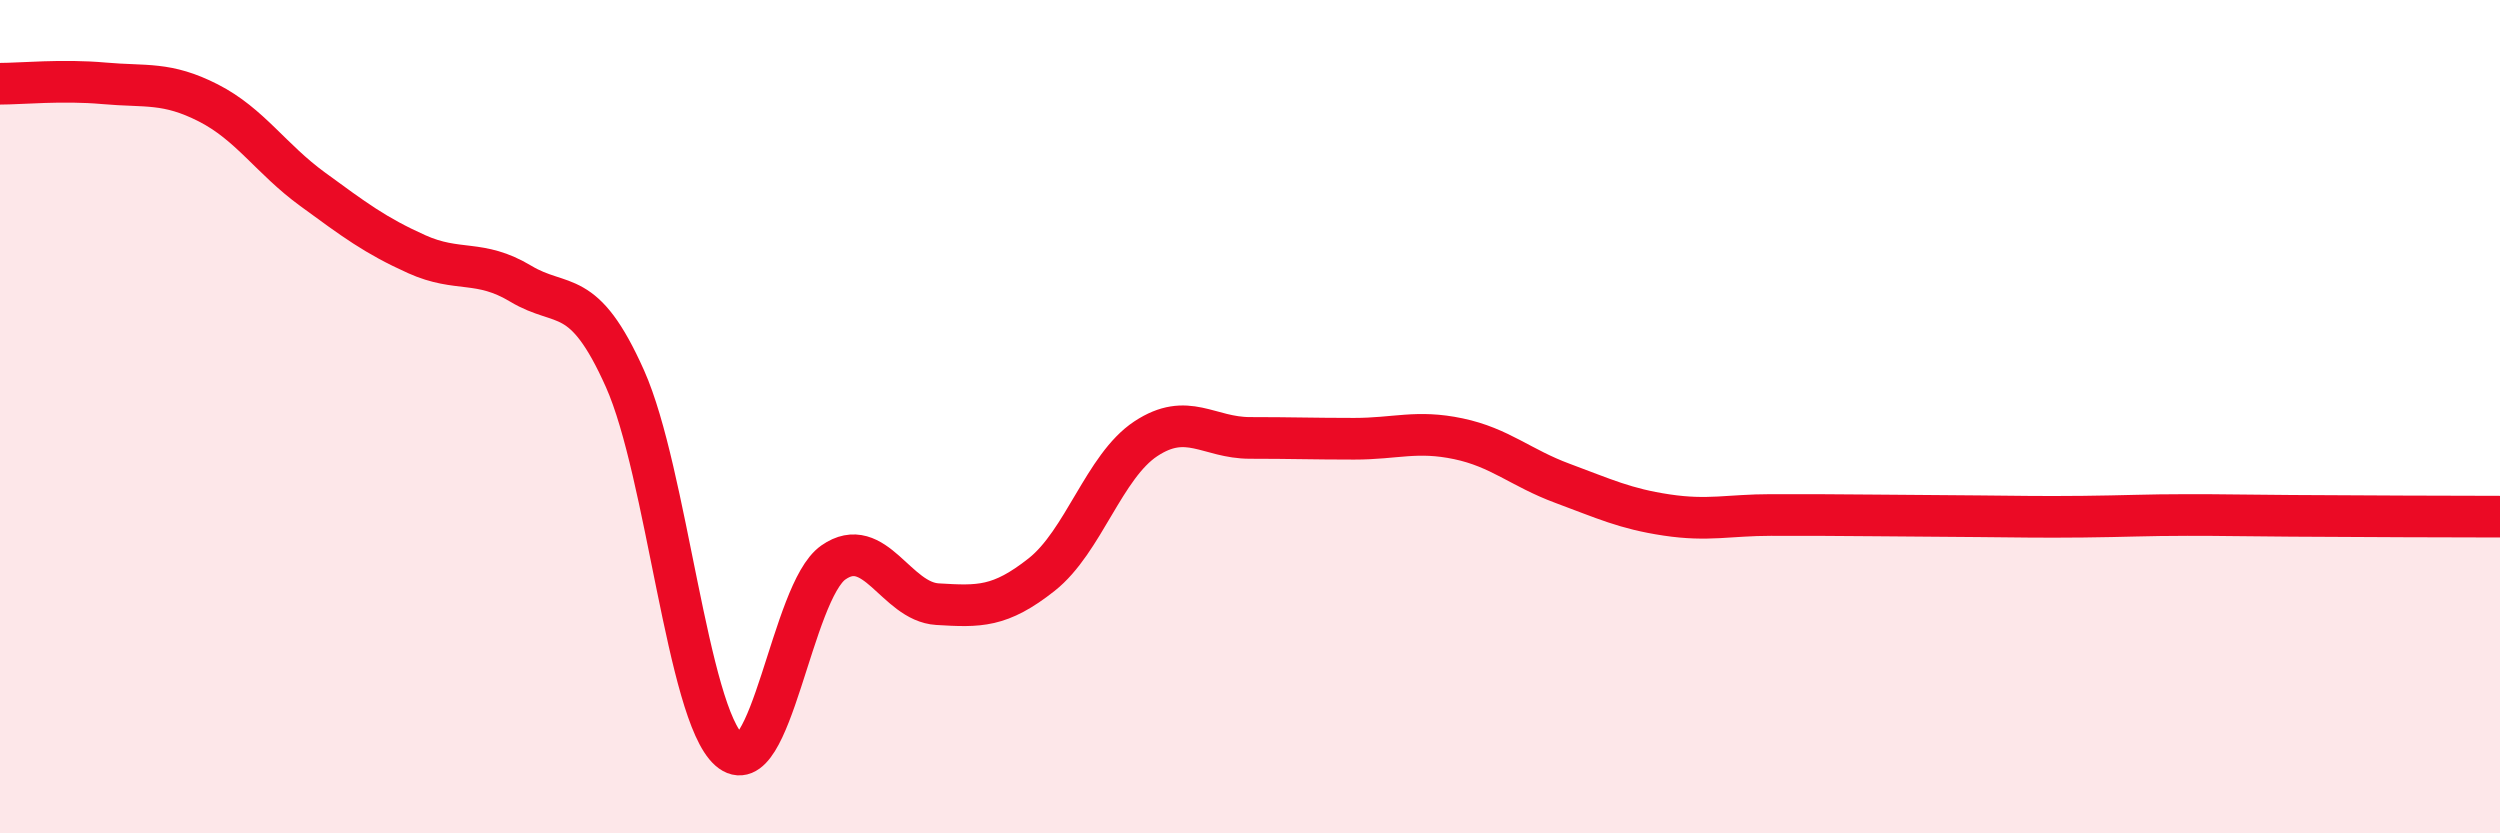
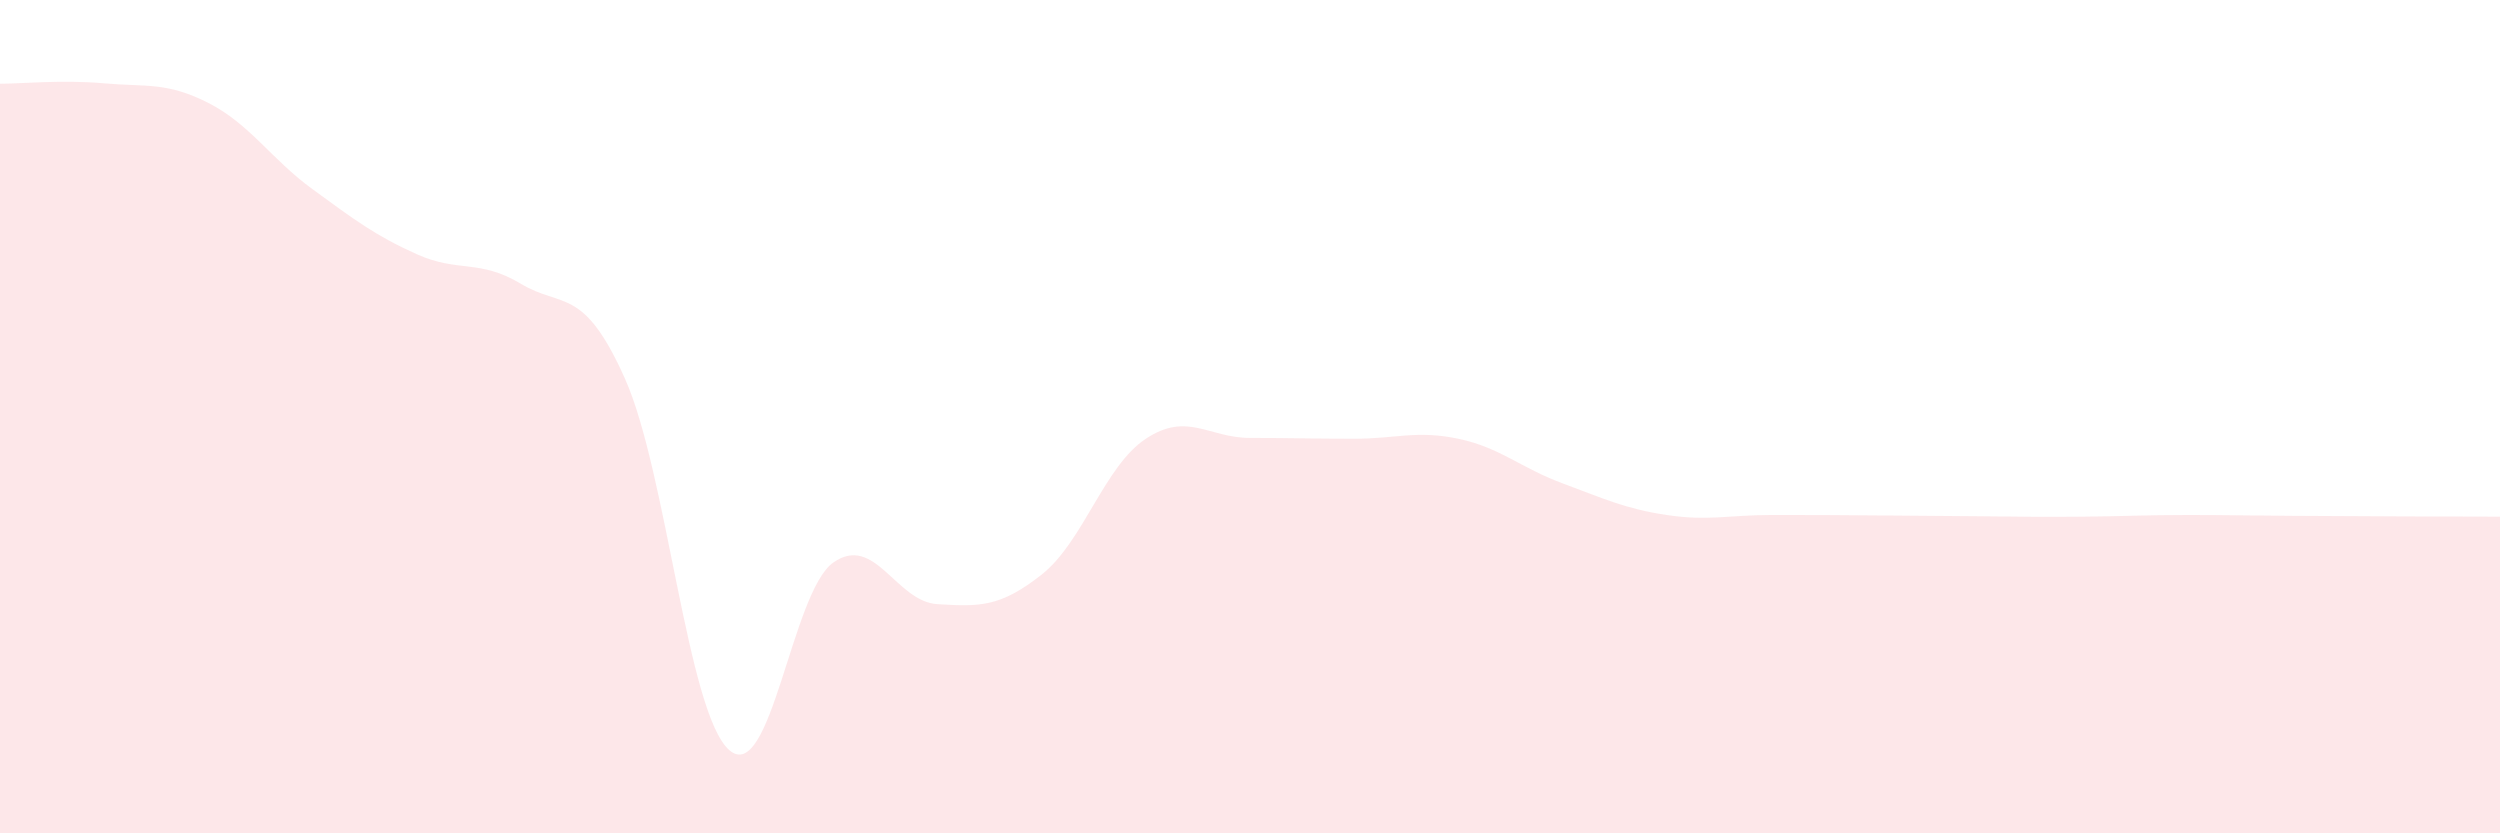
<svg xmlns="http://www.w3.org/2000/svg" width="60" height="20" viewBox="0 0 60 20">
-   <path d="M 0,2.01 C 0.5,2.01 1.5,1.91 2.5,2 C 3.5,2.09 4,1.96 5,2.47 C 6,2.98 6.5,3.81 7.5,4.54 C 8.5,5.27 9,5.65 10,6.1 C 11,6.55 11.5,6.21 12.5,6.81 C 13.5,7.41 14,6.85 15,9.09 C 16,11.33 16.5,17.12 17.5,18 C 18.5,18.88 19,14.2 20,13.5 C 21,12.8 21.5,14.44 22.5,14.5 C 23.5,14.56 24,14.58 25,13.79 C 26,13 26.5,11.19 27.5,10.53 C 28.5,9.87 29,10.51 30,10.51 C 31,10.51 31.5,10.53 32.5,10.53 C 33.5,10.53 34,10.32 35,10.53 C 36,10.74 36.5,11.23 37.5,11.6 C 38.5,11.97 39,12.21 40,12.36 C 41,12.51 41.5,12.36 42.5,12.36 C 43.5,12.36 44,12.36 45,12.37 C 46,12.38 46.5,12.38 47.5,12.39 C 48.5,12.4 49,12.41 50,12.4 C 51,12.39 51.5,12.36 52.5,12.36 C 53.5,12.36 53.5,12.37 55,12.38 C 56.5,12.39 59,12.4 60,12.4L60 20L0 20Z" fill="#EB0A25" opacity="0.1" stroke-linecap="round" stroke-linejoin="round" />
-   <path d="M 0,2.01 C 0.5,2.01 1.5,1.91 2.5,2 C 3.5,2.09 4,1.96 5,2.47 C 6,2.98 6.5,3.81 7.5,4.54 C 8.5,5.27 9,5.65 10,6.1 C 11,6.55 11.5,6.21 12.5,6.81 C 13.5,7.41 14,6.85 15,9.09 C 16,11.33 16.5,17.12 17.5,18 C 18.5,18.88 19,14.2 20,13.5 C 21,12.8 21.5,14.44 22.5,14.5 C 23.5,14.56 24,14.58 25,13.79 C 26,13 26.5,11.19 27.5,10.53 C 28.5,9.87 29,10.51 30,10.51 C 31,10.51 31.5,10.53 32.5,10.53 C 33.5,10.53 34,10.32 35,10.53 C 36,10.74 36.5,11.23 37.5,11.6 C 38.5,11.97 39,12.21 40,12.36 C 41,12.51 41.5,12.36 42.5,12.36 C 43.5,12.36 44,12.36 45,12.37 C 46,12.38 46.5,12.38 47.5,12.39 C 48.5,12.4 49,12.41 50,12.4 C 51,12.39 51.5,12.36 52.5,12.36 C 53.5,12.36 53.5,12.37 55,12.38 C 56.5,12.39 59,12.4 60,12.4" stroke="#EB0A25" stroke-width="1" fill="none" stroke-linecap="round" stroke-linejoin="round" />
+   <path d="M 0,2.01 C 0.5,2.01 1.5,1.91 2.5,2 C 3.5,2.09 4,1.96 5,2.47 C 6,2.98 6.5,3.81 7.5,4.54 C 8.5,5.27 9,5.65 10,6.1 C 11,6.55 11.5,6.21 12.5,6.81 C 13.5,7.41 14,6.85 15,9.09 C 16,11.33 16.5,17.12 17.5,18 C 18.5,18.88 19,14.2 20,13.5 C 21,12.8 21.5,14.44 22.5,14.5 C 23.5,14.56 24,14.58 25,13.79 C 26,13 26.5,11.19 27.5,10.53 C 28.5,9.87 29,10.51 30,10.51 C 31,10.51 31.5,10.53 32.5,10.53 C 33.5,10.53 34,10.32 35,10.53 C 36,10.74 36.5,11.23 37.5,11.6 C 38.5,11.97 39,12.21 40,12.36 C 41,12.51 41.5,12.36 42.5,12.36 C 43.5,12.36 44,12.36 45,12.37 C 46,12.38 46.5,12.38 47.5,12.39 C 48.5,12.4 49,12.41 50,12.4 C 51,12.39 51.5,12.36 52.5,12.36 C 53.5,12.36 53.5,12.37 55,12.38 C 56.5,12.39 59,12.4 60,12.4L60 20L0 20" fill="#EB0A25" opacity="0.1" stroke-linecap="round" stroke-linejoin="round" />
</svg>